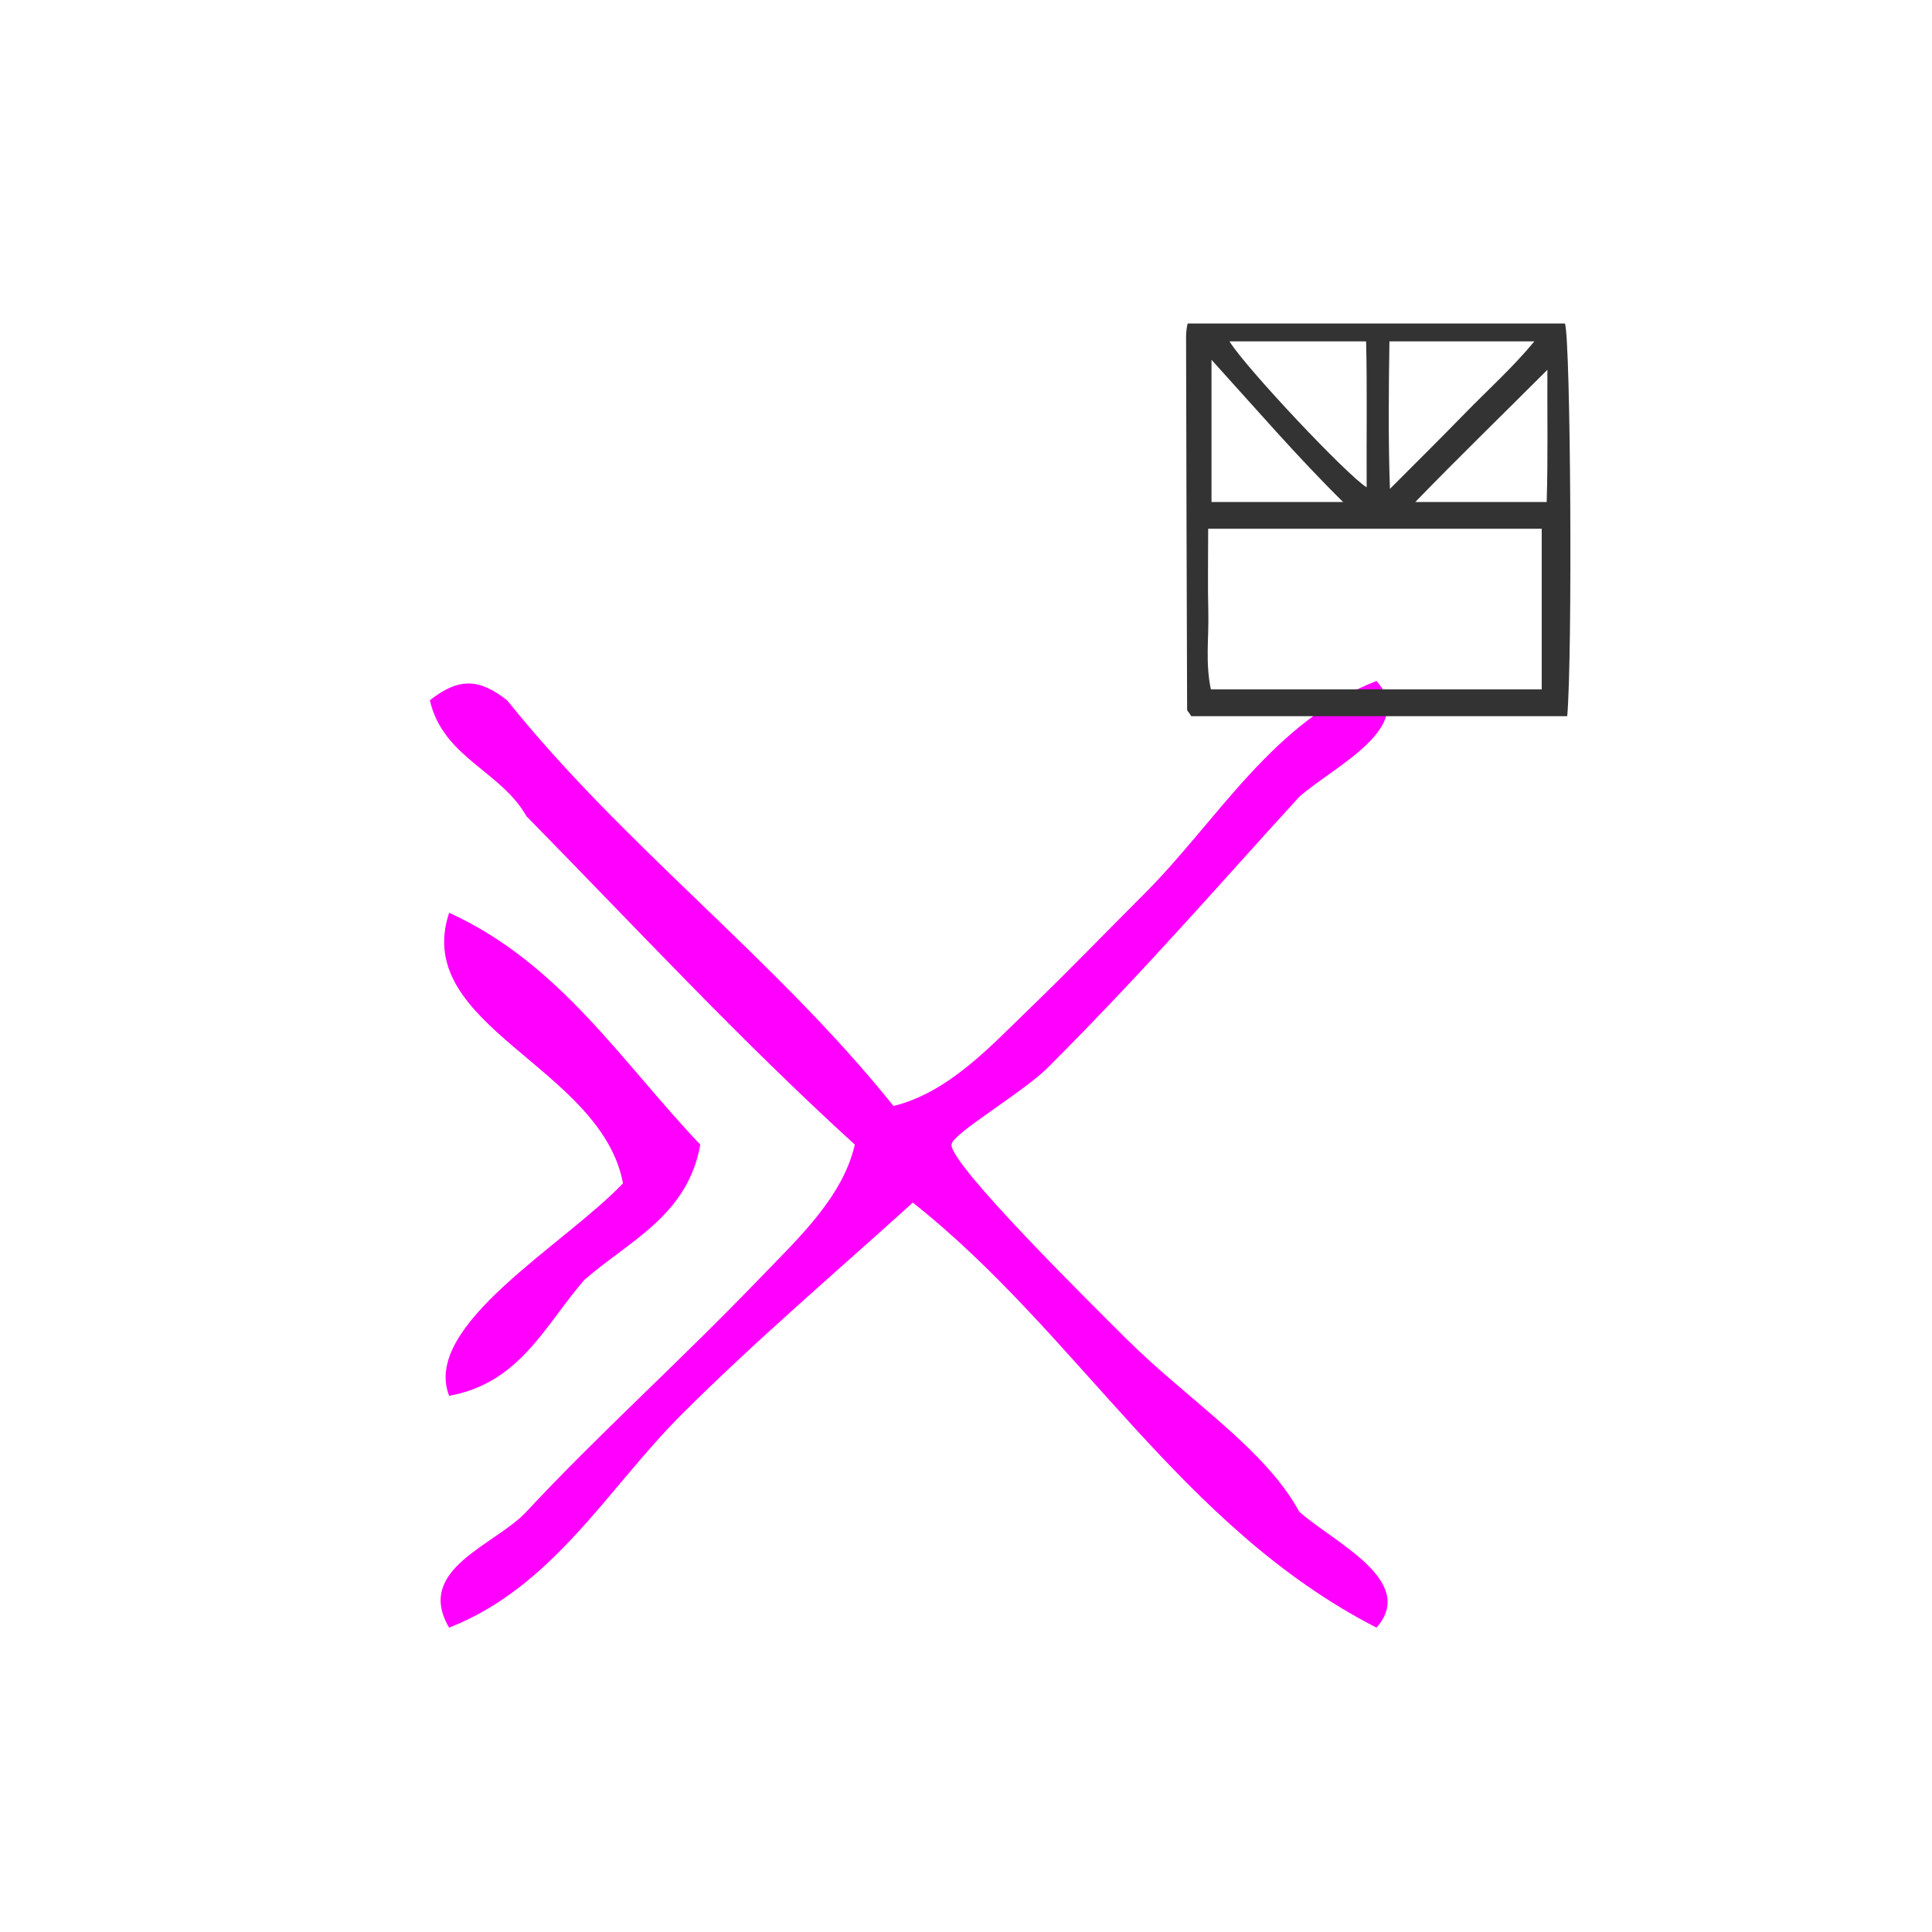
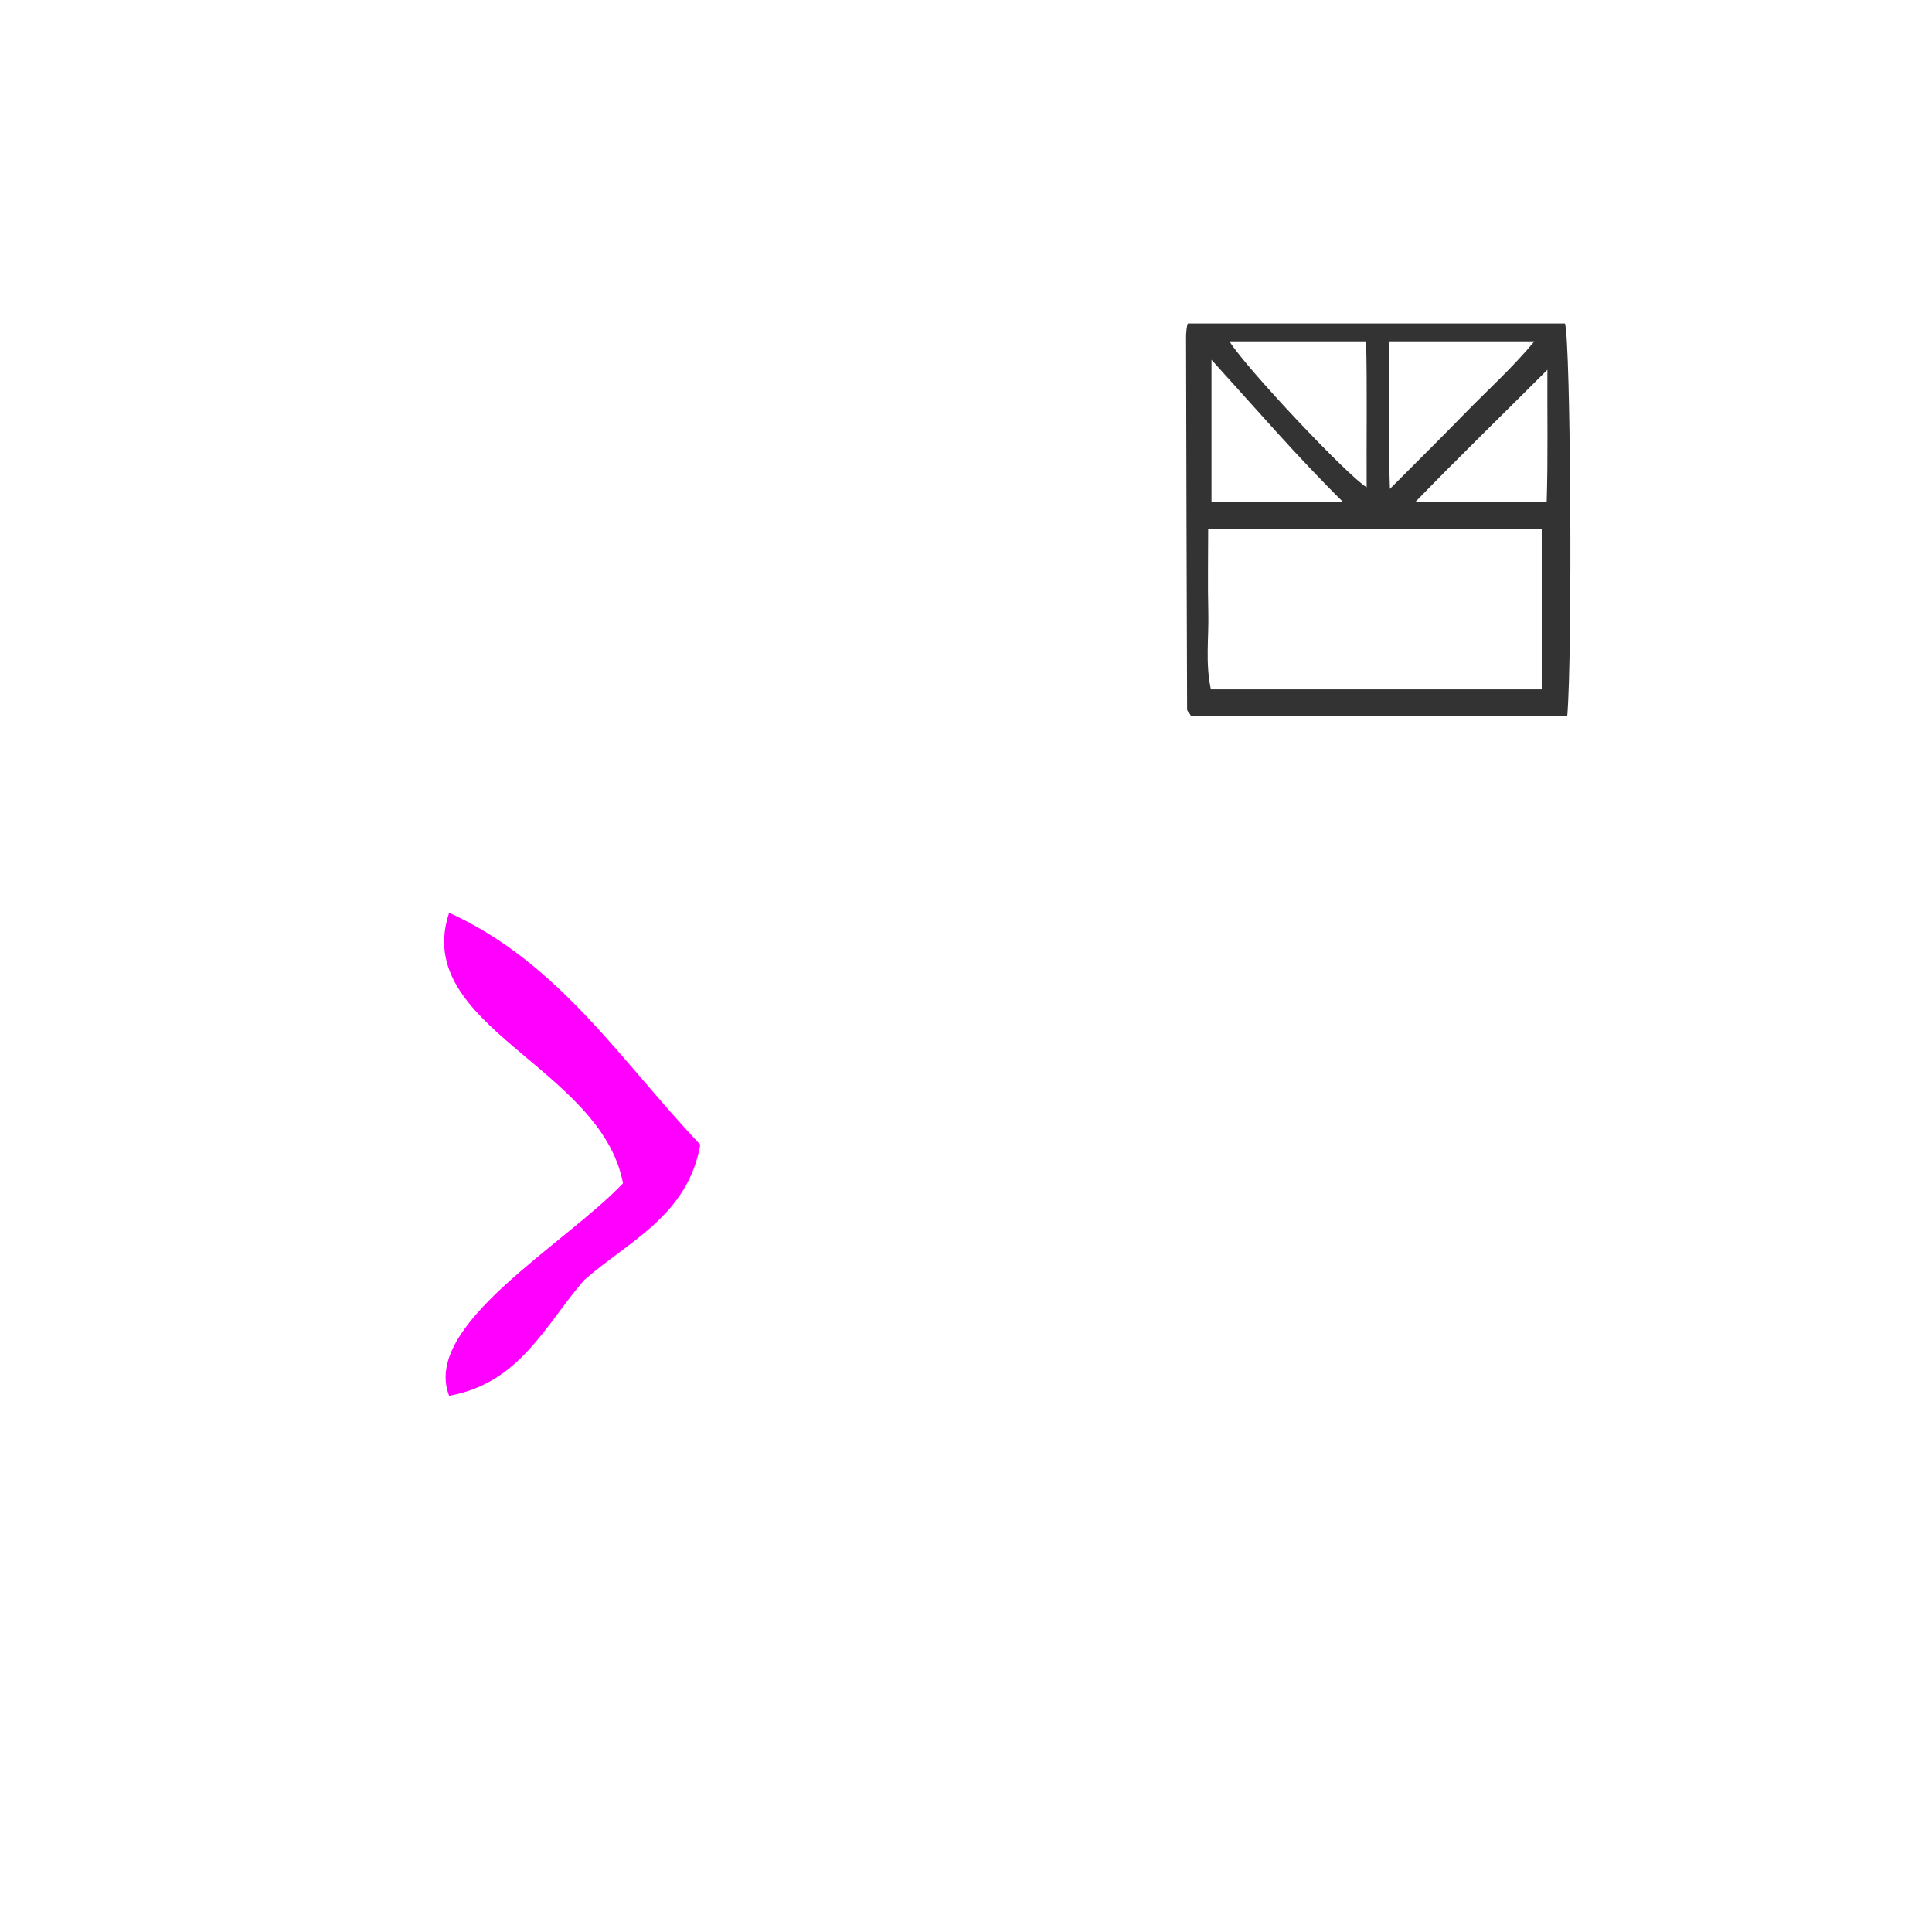
<svg xmlns="http://www.w3.org/2000/svg" xmlns:ns1="http://sodipodi.sourceforge.net/DTD/sodipodi-0.dtd" xmlns:ns2="http://www.inkscape.org/namespaces/inkscape" version="1.1" id="Calque_1" x="0px" y="0px" width="100px" height="100px" viewBox="0 0 100 100" style="enable-background:new 0 0 100 100;" xml:space="preserve" ns1:docname="unideo-24-gameAI.svg" ns2:version="0.92.4 (5da689c313, 2019-01-14)">
  <defs id="defs15" />
  <ns1:namedview pagecolor="#ffffff" bordercolor="#666666" borderopacity="1" objecttolerance="10" gridtolerance="10" guidetolerance="10" ns2:pageopacity="0" ns2:pageshadow="2" ns2:window-width="739" ns2:window-height="480" id="namedview13" showgrid="false" ns2:zoom="2.36" ns2:cx="50" ns2:cy="50" ns2:window-x="728" ns2:window-y="199" ns2:window-maximized="0" ns2:current-layer="Calque_1" />
  <g id="g10" style="fill:#ff00ff" transform="translate(-2.966,9.746)">
    <g id="g8" style="fill:#ff00ff">
      <g id="g6" style="fill:#ff00ff">
-         <path d="m 49.213,47.5 c 2.854,-0.7 5.035,-3.105 7.001,-5 2.004,-1.931 4.023,-4.023 6,-6 3.77,-3.77 6.622,-8.898 12,-11 2.129,2.423 -2.229,4.423 -4,6 -3.924,4.278 -7.831,8.831 -13,14 -1.326,1.326 -4.977,3.438 -5,4 -0.047,1.073 7.381,8.381 9,10 3.158,3.159 7.218,5.717 9,9 1.771,1.577 6.129,3.577 4,6 -10.136,-5.199 -15.436,-15.23 -24.001,-22 -4.022,3.645 -8.167,7.167 -12,11 -3.77,3.771 -6.623,8.899 -12,11 -1.796,-3.039 2.384,-4.261 4,-6 3.66,-3.938 7.801,-7.643 12,-12 2.065,-2.144 4.358,-4.25 5,-7 -5.932,-5.4 -11.384,-11.282 -17,-17 -1.32,-2.345 -4.31,-3.022 -5,-6 1.479,-1.157 2.521,-1.157 4,0 6.08,7.588 13.92,13.413 20,21 z" id="path2" style="fill:#ff00ff" ns2:connector-curvature="0" />
        <path d="m 26.213,37.5 c 5.73,2.604 8.935,7.733 13,12 -0.655,3.677 -3.687,4.98 -6,7 -2.02,2.313 -3.322,5.344 -7,6 -1.433,-3.649 5.978,-7.807 9,-11 -1.14,-6.043 -10.96,-8.122 -9,-14 z" id="path4" style="fill:#ff00ff" ns2:connector-curvature="0" />
      </g>
    </g>
  </g>
  <path d="m 61.488,16.745 c -0.042,0 -0.097,0.435 -0.097,0.653 0.013,6.461 0.032,12.877 0.054,19.337 0,0.043 0.067,0.127 0.106,0.168 0.039,0.043 0.081,0.166 0.126,0.166 6.444,0 12.891,0 19.443,0 0.278,-3.233 0.177,-19.4 -0.116,-20.324 -6.481,0 -12.969,0 -19.516,0 z m 10.429,0.924 c 2.587,0 4.941,0 7.503,0 -1.151,1.386 -2.431,2.53 -3.6,3.732 -1.199,1.233 -2.425,2.446 -3.878,3.903 -0.094,-2.697 -0.06,-5.325 -0.025,-7.634 z m -1.208,0 c 0.06,2.31 0.014,5.023 0.029,7.553 -0.962,-0.567 -6.247,-6.167 -7.101,-7.553 2.317,0 4.594,0 7.072,0 z m -8.002,0.953 c 2.31,2.546 4.468,5.051 6.811,7.361 -2.449,0 -4.502,0 -6.811,0 0,-2.31 0,-4.712 0,-7.361 z m 17.091,17.061 c -5.543,0 -11.283,0 -17.123,0 -0.293,-1.386 -0.101,-2.644 -0.133,-4.001 -0.034,-1.381 -0.007,-2.928 -0.007,-4.313 5.904,0 11.721,0 17.264,0 0,2.771 0,5.543 0,8.314 z m 0.258,-9.7 c -2.482,0 -4.729,0 -6.8,0 2.238,-2.31 4.546,-4.549 6.837,-6.842 -0.014,2.191 0.036,4.533 -0.037,6.842 z" id="path2-1-19" style="clip-rule:evenodd;fill:#333333;fill-rule:evenodd;stroke-width:0.462" ns2:connector-curvature="0" />
</svg>